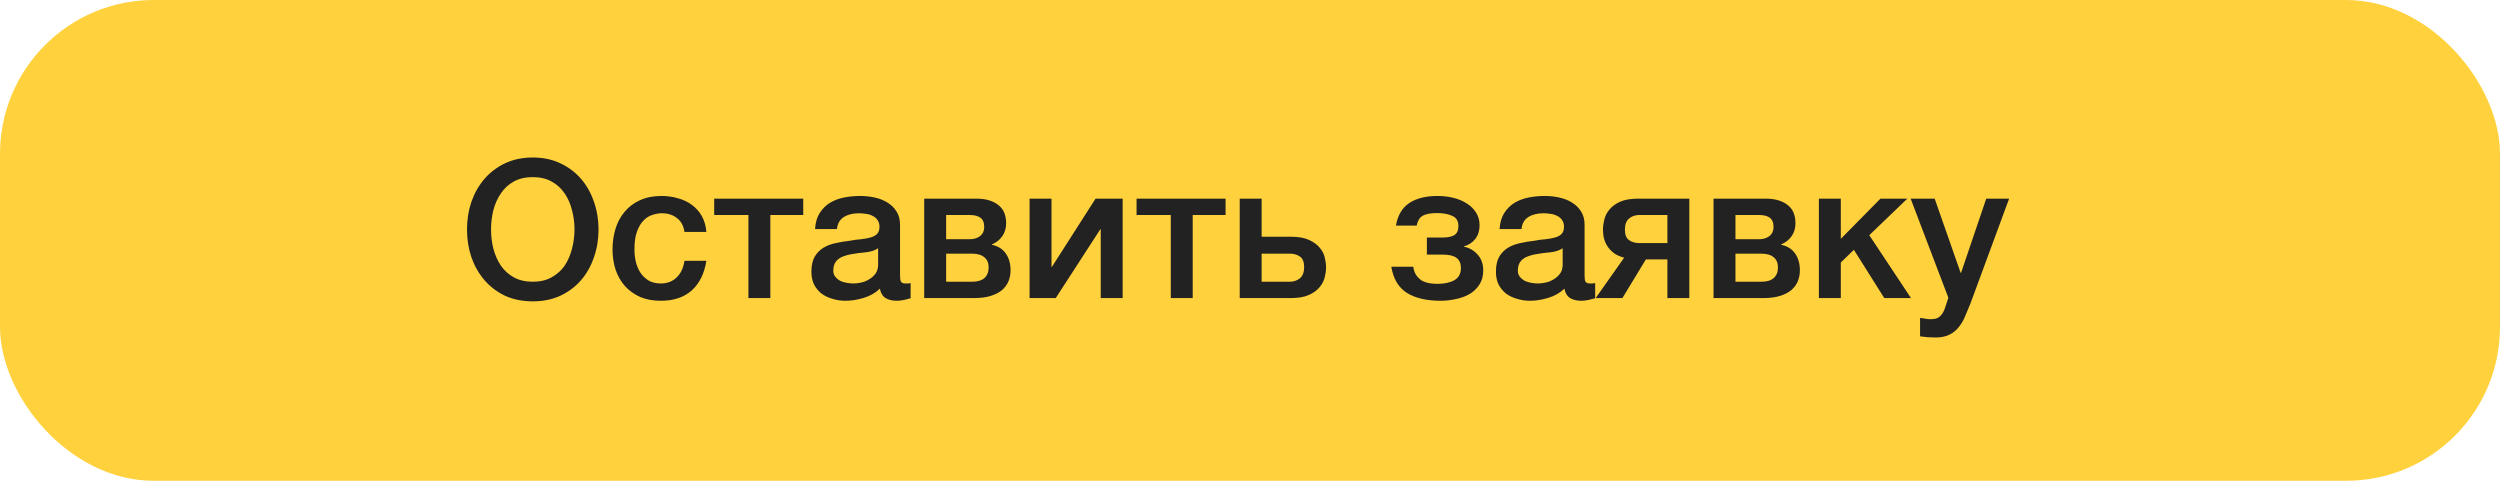
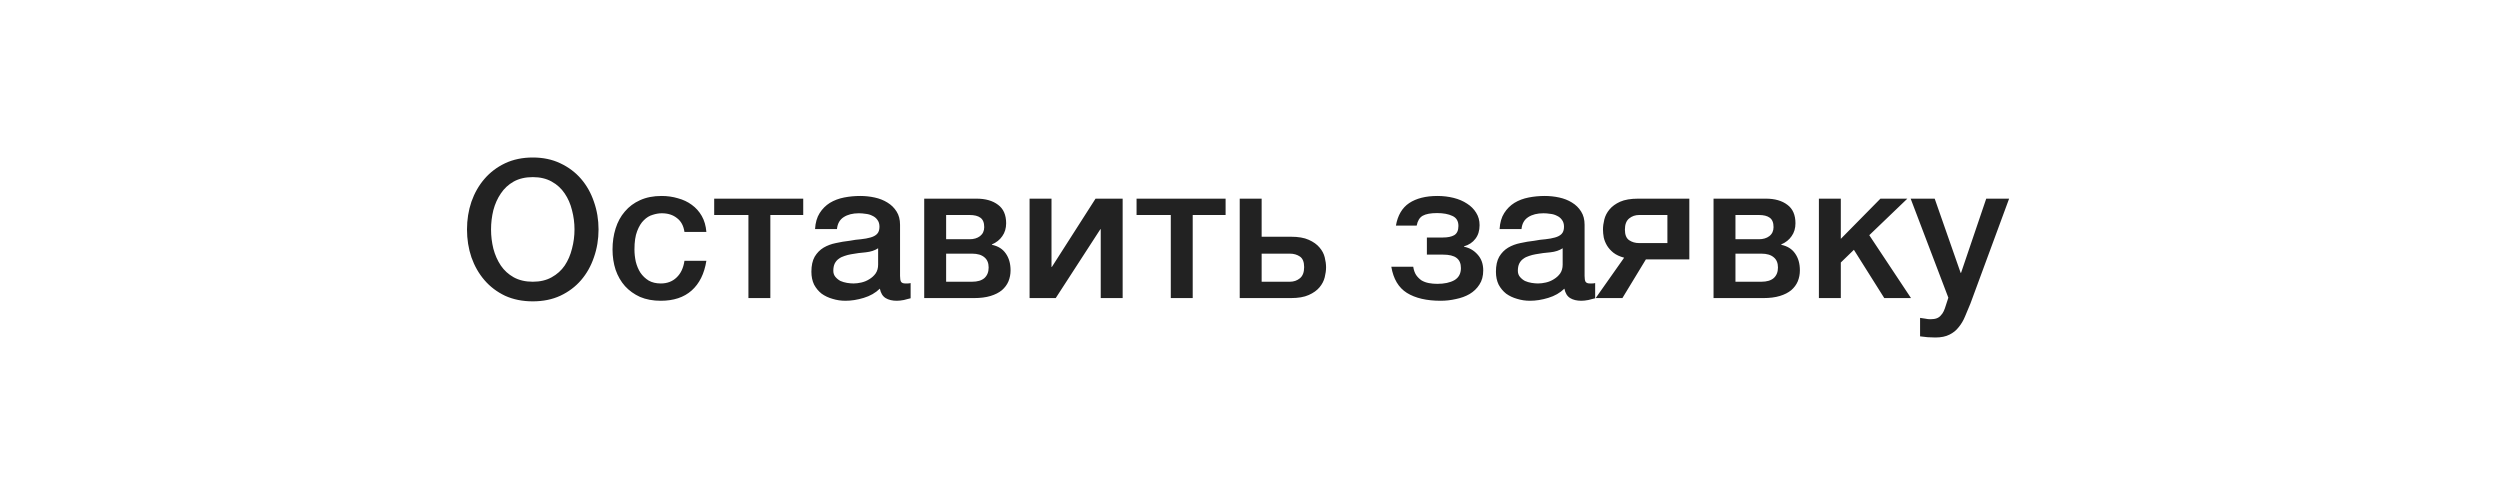
<svg xmlns="http://www.w3.org/2000/svg" width="260" height="50" viewBox="0 0 260 50" fill="none">
-   <rect width="260" height="50" rx="16" fill="#FFD13D" />
-   <path d="M55.408 18.42C54.648 18.42 53.988 18.573 53.428 18.88C52.881 19.187 52.434 19.6 52.088 20.12C51.741 20.627 51.481 21.207 51.308 21.86C51.148 22.513 51.068 23.18 51.068 23.86C51.068 24.54 51.148 25.207 51.308 25.86C51.481 26.513 51.741 27.1 52.088 27.62C52.434 28.127 52.881 28.533 53.428 28.84C53.988 29.147 54.648 29.3 55.408 29.3C56.168 29.3 56.821 29.147 57.368 28.84C57.928 28.533 58.381 28.127 58.728 27.62C59.074 27.1 59.328 26.513 59.488 25.86C59.661 25.207 59.748 24.54 59.748 23.86C59.748 23.18 59.661 22.513 59.488 21.86C59.328 21.207 59.074 20.627 58.728 20.12C58.381 19.6 57.928 19.187 57.368 18.88C56.821 18.573 56.168 18.42 55.408 18.42ZM55.408 16.38C56.474 16.38 57.428 16.58 58.268 16.98C59.121 17.38 59.841 17.92 60.428 18.6C61.014 19.28 61.461 20.073 61.768 20.98C62.088 21.887 62.248 22.847 62.248 23.86C62.248 24.887 62.088 25.853 61.768 26.76C61.461 27.667 61.014 28.46 60.428 29.14C59.841 29.82 59.121 30.36 58.268 30.76C57.428 31.147 56.474 31.34 55.408 31.34C54.341 31.34 53.381 31.147 52.528 30.76C51.688 30.36 50.974 29.82 50.388 29.14C49.801 28.46 49.348 27.667 49.028 26.76C48.721 25.853 48.568 24.887 48.568 23.86C48.568 22.847 48.721 21.887 49.028 20.98C49.348 20.073 49.801 19.28 50.388 18.6C50.974 17.92 51.688 17.38 52.528 16.98C53.381 16.58 54.341 16.38 55.408 16.38ZM71.183 24.12C71.09 23.48 70.83 23 70.403 22.68C69.99 22.347 69.463 22.18 68.823 22.18C68.53 22.18 68.216 22.233 67.883 22.34C67.55 22.433 67.243 22.62 66.963 22.9C66.683 23.167 66.45 23.547 66.263 24.04C66.076 24.52 65.983 25.153 65.983 25.94C65.983 26.367 66.03 26.793 66.123 27.22C66.23 27.647 66.39 28.027 66.603 28.36C66.83 28.693 67.116 28.967 67.463 29.18C67.81 29.38 68.23 29.48 68.723 29.48C69.39 29.48 69.936 29.273 70.363 28.86C70.803 28.447 71.076 27.867 71.183 27.12H73.463C73.25 28.467 72.736 29.5 71.923 30.22C71.123 30.927 70.056 31.28 68.723 31.28C67.91 31.28 67.19 31.147 66.563 30.88C65.95 30.6 65.43 30.227 65.003 29.76C64.576 29.28 64.25 28.713 64.023 28.06C63.81 27.407 63.703 26.7 63.703 25.94C63.703 25.167 63.81 24.44 64.023 23.76C64.236 23.08 64.556 22.493 64.983 22C65.41 21.493 65.936 21.1 66.563 20.82C67.203 20.527 67.95 20.38 68.803 20.38C69.403 20.38 69.97 20.46 70.503 20.62C71.05 20.767 71.53 20.993 71.943 21.3C72.37 21.607 72.716 21.993 72.983 22.46C73.25 22.927 73.41 23.48 73.463 24.12H71.183ZM83.536 22.36H80.116V31H77.836V22.36H74.276V20.66H83.536V22.36ZM93.605 28.7C93.605 28.98 93.639 29.18 93.705 29.3C93.785 29.42 93.932 29.48 94.145 29.48H94.385C94.479 29.48 94.585 29.467 94.705 29.44V31.02C94.625 31.047 94.519 31.073 94.385 31.1C94.265 31.14 94.139 31.173 94.005 31.2C93.872 31.227 93.739 31.247 93.605 31.26C93.472 31.273 93.359 31.28 93.265 31.28C92.799 31.28 92.412 31.187 92.105 31C91.799 30.813 91.599 30.487 91.505 30.02C91.052 30.46 90.492 30.78 89.825 30.98C89.172 31.18 88.539 31.28 87.925 31.28C87.459 31.28 87.012 31.213 86.585 31.08C86.159 30.96 85.779 30.78 85.445 30.54C85.125 30.287 84.865 29.973 84.665 29.6C84.479 29.213 84.385 28.767 84.385 28.26C84.385 27.62 84.499 27.1 84.725 26.7C84.965 26.3 85.272 25.987 85.645 25.76C86.032 25.533 86.459 25.373 86.925 25.28C87.405 25.173 87.885 25.093 88.365 25.04C88.779 24.96 89.172 24.907 89.545 24.88C89.919 24.84 90.245 24.78 90.525 24.7C90.819 24.62 91.045 24.5 91.205 24.34C91.379 24.167 91.465 23.913 91.465 23.58C91.465 23.287 91.392 23.047 91.245 22.86C91.112 22.673 90.939 22.533 90.725 22.44C90.525 22.333 90.299 22.267 90.045 22.24C89.792 22.2 89.552 22.18 89.325 22.18C88.685 22.18 88.159 22.313 87.745 22.58C87.332 22.847 87.099 23.26 87.045 23.82H84.765C84.805 23.153 84.965 22.6 85.245 22.16C85.525 21.72 85.879 21.367 86.305 21.1C86.745 20.833 87.239 20.647 87.785 20.54C88.332 20.433 88.892 20.38 89.465 20.38C89.972 20.38 90.472 20.433 90.965 20.54C91.459 20.647 91.899 20.82 92.285 21.06C92.685 21.3 93.005 21.613 93.245 22C93.485 22.373 93.605 22.833 93.605 23.38V28.7ZM91.325 25.82C90.979 26.047 90.552 26.187 90.045 26.24C89.539 26.28 89.032 26.347 88.525 26.44C88.285 26.48 88.052 26.54 87.825 26.62C87.599 26.687 87.399 26.787 87.225 26.92C87.052 27.04 86.912 27.207 86.805 27.42C86.712 27.62 86.665 27.867 86.665 28.16C86.665 28.413 86.739 28.627 86.885 28.8C87.032 28.973 87.205 29.113 87.405 29.22C87.619 29.313 87.845 29.38 88.085 29.42C88.339 29.46 88.565 29.48 88.765 29.48C89.019 29.48 89.292 29.447 89.585 29.38C89.879 29.313 90.152 29.2 90.405 29.04C90.672 28.88 90.892 28.68 91.065 28.44C91.239 28.187 91.325 27.88 91.325 27.52V25.82ZM98.398 24.88H100.839C101.279 24.88 101.639 24.773 101.919 24.56C102.212 24.333 102.359 24.02 102.359 23.62C102.359 23.153 102.225 22.827 101.959 22.64C101.705 22.453 101.332 22.36 100.839 22.36H98.398V24.88ZM96.118 20.66H101.559C102.492 20.66 103.239 20.873 103.799 21.3C104.359 21.713 104.639 22.353 104.639 23.22C104.639 23.74 104.505 24.187 104.239 24.56C103.985 24.933 103.625 25.22 103.159 25.42V25.46C103.799 25.593 104.279 25.893 104.599 26.36C104.932 26.827 105.099 27.413 105.099 28.12C105.099 28.52 105.025 28.9 104.879 29.26C104.732 29.607 104.505 29.913 104.199 30.18C103.892 30.433 103.499 30.633 103.019 30.78C102.539 30.927 101.965 31 101.299 31H96.118V20.66ZM98.398 29.3H101.099C101.659 29.3 102.085 29.173 102.379 28.92C102.672 28.653 102.819 28.287 102.819 27.82C102.819 27.353 102.672 27 102.379 26.76C102.085 26.507 101.659 26.38 101.099 26.38H98.398V29.3ZM107.076 20.66H109.356V27.76H109.396L113.936 20.66H116.756V31H114.476V23.84H114.436L109.796 31H107.076V20.66ZM127.462 22.36H124.042V31H121.762V22.36H118.202V20.66H127.462V22.36ZM131.211 29.3H134.151C134.551 29.3 134.898 29.18 135.191 28.94C135.484 28.7 135.631 28.313 135.631 27.78C135.631 27.247 135.484 26.88 135.191 26.68C134.898 26.48 134.551 26.38 134.151 26.38H131.211V29.3ZM128.931 20.66H131.211V24.62H134.251C135.024 24.62 135.644 24.727 136.111 24.94C136.591 25.153 136.964 25.42 137.231 25.74C137.498 26.047 137.678 26.387 137.771 26.76C137.864 27.133 137.911 27.48 137.911 27.8C137.911 28.12 137.864 28.467 137.771 28.84C137.678 29.213 137.498 29.56 137.231 29.88C136.964 30.2 136.591 30.467 136.111 30.68C135.644 30.893 135.024 31 134.251 31H128.931V20.66ZM145.176 23.46C145.363 22.393 145.823 21.613 146.556 21.12C147.303 20.627 148.283 20.38 149.496 20.38C150.083 20.38 150.643 20.447 151.176 20.58C151.709 20.713 152.176 20.913 152.576 21.18C152.976 21.433 153.289 21.747 153.516 22.12C153.756 22.493 153.876 22.927 153.876 23.42C153.876 23.993 153.729 24.467 153.436 24.84C153.156 25.213 152.763 25.473 152.256 25.62V25.66C152.816 25.767 153.289 26.04 153.676 26.48C154.063 26.907 154.256 27.453 154.256 28.12C154.256 28.707 154.123 29.2 153.856 29.6C153.603 30 153.263 30.327 152.836 30.58C152.423 30.82 151.949 30.993 151.416 31.1C150.896 31.22 150.369 31.28 149.836 31.28C148.369 31.28 147.196 31.007 146.316 30.46C145.449 29.913 144.909 29.007 144.696 27.74H146.976C147.029 28.087 147.129 28.373 147.276 28.6C147.436 28.827 147.623 29.013 147.836 29.16C148.063 29.293 148.316 29.387 148.596 29.44C148.876 29.493 149.169 29.52 149.476 29.52C150.209 29.52 150.803 29.393 151.256 29.14C151.709 28.873 151.936 28.453 151.936 27.88C151.936 27.4 151.783 27.047 151.476 26.82C151.183 26.593 150.709 26.48 150.056 26.48H148.396V24.7H150.076C150.569 24.7 150.956 24.62 151.236 24.46C151.529 24.287 151.676 23.967 151.676 23.5C151.676 22.993 151.469 22.647 151.056 22.46C150.643 22.26 150.109 22.16 149.456 22.16C148.789 22.16 148.289 22.253 147.956 22.44C147.636 22.627 147.429 22.967 147.336 23.46H145.176ZM164.797 28.7C164.797 28.98 164.83 29.18 164.897 29.3C164.977 29.42 165.123 29.48 165.337 29.48H165.577C165.67 29.48 165.777 29.467 165.897 29.44V31.02C165.817 31.047 165.71 31.073 165.577 31.1C165.457 31.14 165.33 31.173 165.197 31.2C165.063 31.227 164.93 31.247 164.797 31.26C164.663 31.273 164.55 31.28 164.457 31.28C163.99 31.28 163.603 31.187 163.297 31C162.99 30.813 162.79 30.487 162.697 30.02C162.243 30.46 161.683 30.78 161.017 30.98C160.363 31.18 159.73 31.28 159.117 31.28C158.65 31.28 158.203 31.213 157.777 31.08C157.35 30.96 156.97 30.78 156.637 30.54C156.317 30.287 156.057 29.973 155.857 29.6C155.67 29.213 155.577 28.767 155.577 28.26C155.577 27.62 155.69 27.1 155.917 26.7C156.157 26.3 156.463 25.987 156.837 25.76C157.223 25.533 157.65 25.373 158.117 25.28C158.597 25.173 159.077 25.093 159.557 25.04C159.97 24.96 160.363 24.907 160.737 24.88C161.11 24.84 161.437 24.78 161.717 24.7C162.01 24.62 162.237 24.5 162.397 24.34C162.57 24.167 162.657 23.913 162.657 23.58C162.657 23.287 162.583 23.047 162.437 22.86C162.303 22.673 162.13 22.533 161.917 22.44C161.717 22.333 161.49 22.267 161.237 22.24C160.983 22.2 160.743 22.18 160.517 22.18C159.877 22.18 159.35 22.313 158.937 22.58C158.523 22.847 158.29 23.26 158.237 23.82H155.957C155.997 23.153 156.157 22.6 156.437 22.16C156.717 21.72 157.07 21.367 157.497 21.1C157.937 20.833 158.43 20.647 158.977 20.54C159.523 20.433 160.083 20.38 160.657 20.38C161.163 20.38 161.663 20.433 162.157 20.54C162.65 20.647 163.09 20.82 163.477 21.06C163.877 21.3 164.197 21.613 164.437 22C164.677 22.373 164.797 22.833 164.797 23.38V28.7ZM162.517 25.82C162.17 26.047 161.743 26.187 161.237 26.24C160.73 26.28 160.223 26.347 159.717 26.44C159.477 26.48 159.243 26.54 159.017 26.62C158.79 26.687 158.59 26.787 158.417 26.92C158.243 27.04 158.103 27.207 157.997 27.42C157.903 27.62 157.857 27.867 157.857 28.16C157.857 28.413 157.93 28.627 158.077 28.8C158.223 28.973 158.397 29.113 158.597 29.22C158.81 29.313 159.037 29.38 159.277 29.42C159.53 29.46 159.757 29.48 159.957 29.48C160.21 29.48 160.483 29.447 160.777 29.38C161.07 29.313 161.343 29.2 161.597 29.04C161.863 28.88 162.083 28.68 162.257 28.44C162.43 28.187 162.517 27.88 162.517 27.52V25.82ZM175.69 31H173.41V26.98H171.17L168.73 31H165.95L168.91 26.8C168.457 26.68 168.083 26.507 167.79 26.28C167.51 26.053 167.29 25.807 167.13 25.54C166.97 25.273 166.857 24.993 166.79 24.7C166.737 24.407 166.71 24.127 166.71 23.86C166.71 23.54 166.757 23.193 166.85 22.82C166.943 22.447 167.123 22.1 167.39 21.78C167.657 21.46 168.023 21.193 168.49 20.98C168.97 20.767 169.597 20.66 170.37 20.66H175.69V31ZM173.41 22.36H170.47C170.07 22.36 169.723 22.48 169.43 22.72C169.137 22.96 168.99 23.347 168.99 23.88C168.99 24.413 169.137 24.78 169.43 24.98C169.723 25.18 170.07 25.28 170.47 25.28H173.41V22.36ZM180.488 24.88H182.928C183.368 24.88 183.728 24.773 184.008 24.56C184.302 24.333 184.448 24.02 184.448 23.62C184.448 23.153 184.315 22.827 184.048 22.64C183.795 22.453 183.422 22.36 182.928 22.36H180.488V24.88ZM178.208 20.66H183.648C184.582 20.66 185.328 20.873 185.888 21.3C186.448 21.713 186.728 22.353 186.728 23.22C186.728 23.74 186.595 24.187 186.328 24.56C186.075 24.933 185.715 25.22 185.248 25.42V25.46C185.888 25.593 186.368 25.893 186.688 26.36C187.022 26.827 187.188 27.413 187.188 28.12C187.188 28.52 187.115 28.9 186.968 29.26C186.822 29.607 186.595 29.913 186.288 30.18C185.982 30.433 185.588 30.633 185.108 30.78C184.628 30.927 184.055 31 183.388 31H178.208V20.66ZM180.488 29.3H183.188C183.748 29.3 184.175 29.173 184.468 28.92C184.762 28.653 184.908 28.287 184.908 27.82C184.908 27.353 184.762 27 184.468 26.76C184.175 26.507 183.748 26.38 183.188 26.38H180.488V29.3ZM189.165 20.66H191.445V24.84L195.565 20.66H198.365L194.405 24.46L198.745 31H195.965L192.805 25.98L191.445 27.3V31H189.165V20.66ZM198.708 20.66H201.208L203.908 28.38H203.948L206.568 20.66H208.948L204.928 31.56C204.741 32.027 204.554 32.473 204.368 32.9C204.194 33.327 203.974 33.7 203.708 34.02C203.454 34.353 203.134 34.613 202.748 34.8C202.361 35 201.868 35.1 201.268 35.1C200.734 35.1 200.208 35.06 199.688 34.98V33.06C199.874 33.087 200.054 33.113 200.228 33.14C200.401 33.18 200.581 33.2 200.768 33.2C201.034 33.2 201.254 33.167 201.428 33.1C201.601 33.033 201.741 32.933 201.848 32.8C201.968 32.68 202.068 32.533 202.148 32.36C202.228 32.187 202.301 31.987 202.368 31.76L202.628 30.96L198.708 20.66Z" fill="#222222" />
+   <path d="M55.408 18.42C54.648 18.42 53.988 18.573 53.428 18.88C52.881 19.187 52.434 19.6 52.088 20.12C51.741 20.627 51.481 21.207 51.308 21.86C51.148 22.513 51.068 23.18 51.068 23.86C51.068 24.54 51.148 25.207 51.308 25.86C51.481 26.513 51.741 27.1 52.088 27.62C52.434 28.127 52.881 28.533 53.428 28.84C53.988 29.147 54.648 29.3 55.408 29.3C56.168 29.3 56.821 29.147 57.368 28.84C57.928 28.533 58.381 28.127 58.728 27.62C59.074 27.1 59.328 26.513 59.488 25.86C59.661 25.207 59.748 24.54 59.748 23.86C59.748 23.18 59.661 22.513 59.488 21.86C59.328 21.207 59.074 20.627 58.728 20.12C58.381 19.6 57.928 19.187 57.368 18.88C56.821 18.573 56.168 18.42 55.408 18.42ZM55.408 16.38C56.474 16.38 57.428 16.58 58.268 16.98C59.121 17.38 59.841 17.92 60.428 18.6C61.014 19.28 61.461 20.073 61.768 20.98C62.088 21.887 62.248 22.847 62.248 23.86C62.248 24.887 62.088 25.853 61.768 26.76C61.461 27.667 61.014 28.46 60.428 29.14C59.841 29.82 59.121 30.36 58.268 30.76C57.428 31.147 56.474 31.34 55.408 31.34C54.341 31.34 53.381 31.147 52.528 30.76C51.688 30.36 50.974 29.82 50.388 29.14C49.801 28.46 49.348 27.667 49.028 26.76C48.721 25.853 48.568 24.887 48.568 23.86C48.568 22.847 48.721 21.887 49.028 20.98C49.348 20.073 49.801 19.28 50.388 18.6C50.974 17.92 51.688 17.38 52.528 16.98C53.381 16.58 54.341 16.38 55.408 16.38ZM71.183 24.12C71.09 23.48 70.83 23 70.403 22.68C69.99 22.347 69.463 22.18 68.823 22.18C68.53 22.18 68.216 22.233 67.883 22.34C67.55 22.433 67.243 22.62 66.963 22.9C66.683 23.167 66.45 23.547 66.263 24.04C66.076 24.52 65.983 25.153 65.983 25.94C65.983 26.367 66.03 26.793 66.123 27.22C66.23 27.647 66.39 28.027 66.603 28.36C66.83 28.693 67.116 28.967 67.463 29.18C67.81 29.38 68.23 29.48 68.723 29.48C69.39 29.48 69.936 29.273 70.363 28.86C70.803 28.447 71.076 27.867 71.183 27.12H73.463C73.25 28.467 72.736 29.5 71.923 30.22C71.123 30.927 70.056 31.28 68.723 31.28C67.91 31.28 67.19 31.147 66.563 30.88C65.95 30.6 65.43 30.227 65.003 29.76C64.576 29.28 64.25 28.713 64.023 28.06C63.81 27.407 63.703 26.7 63.703 25.94C63.703 25.167 63.81 24.44 64.023 23.76C64.236 23.08 64.556 22.493 64.983 22C65.41 21.493 65.936 21.1 66.563 20.82C67.203 20.527 67.95 20.38 68.803 20.38C69.403 20.38 69.97 20.46 70.503 20.62C71.05 20.767 71.53 20.993 71.943 21.3C72.37 21.607 72.716 21.993 72.983 22.46C73.25 22.927 73.41 23.48 73.463 24.12H71.183ZM83.536 22.36H80.116V31H77.836V22.36H74.276V20.66H83.536V22.36ZM93.605 28.7C93.605 28.98 93.639 29.18 93.705 29.3C93.785 29.42 93.932 29.48 94.145 29.48H94.385C94.479 29.48 94.585 29.467 94.705 29.44V31.02C94.625 31.047 94.519 31.073 94.385 31.1C94.265 31.14 94.139 31.173 94.005 31.2C93.872 31.227 93.739 31.247 93.605 31.26C93.472 31.273 93.359 31.28 93.265 31.28C92.799 31.28 92.412 31.187 92.105 31C91.799 30.813 91.599 30.487 91.505 30.02C91.052 30.46 90.492 30.78 89.825 30.98C89.172 31.18 88.539 31.28 87.925 31.28C87.459 31.28 87.012 31.213 86.585 31.08C86.159 30.96 85.779 30.78 85.445 30.54C85.125 30.287 84.865 29.973 84.665 29.6C84.479 29.213 84.385 28.767 84.385 28.26C84.385 27.62 84.499 27.1 84.725 26.7C84.965 26.3 85.272 25.987 85.645 25.76C86.032 25.533 86.459 25.373 86.925 25.28C87.405 25.173 87.885 25.093 88.365 25.04C88.779 24.96 89.172 24.907 89.545 24.88C89.919 24.84 90.245 24.78 90.525 24.7C90.819 24.62 91.045 24.5 91.205 24.34C91.379 24.167 91.465 23.913 91.465 23.58C91.465 23.287 91.392 23.047 91.245 22.86C91.112 22.673 90.939 22.533 90.725 22.44C90.525 22.333 90.299 22.267 90.045 22.24C89.792 22.2 89.552 22.18 89.325 22.18C88.685 22.18 88.159 22.313 87.745 22.58C87.332 22.847 87.099 23.26 87.045 23.82H84.765C84.805 23.153 84.965 22.6 85.245 22.16C85.525 21.72 85.879 21.367 86.305 21.1C86.745 20.833 87.239 20.647 87.785 20.54C88.332 20.433 88.892 20.38 89.465 20.38C89.972 20.38 90.472 20.433 90.965 20.54C91.459 20.647 91.899 20.82 92.285 21.06C92.685 21.3 93.005 21.613 93.245 22C93.485 22.373 93.605 22.833 93.605 23.38V28.7ZM91.325 25.82C90.979 26.047 90.552 26.187 90.045 26.24C89.539 26.28 89.032 26.347 88.525 26.44C88.285 26.48 88.052 26.54 87.825 26.62C87.599 26.687 87.399 26.787 87.225 26.92C87.052 27.04 86.912 27.207 86.805 27.42C86.712 27.62 86.665 27.867 86.665 28.16C86.665 28.413 86.739 28.627 86.885 28.8C87.032 28.973 87.205 29.113 87.405 29.22C87.619 29.313 87.845 29.38 88.085 29.42C88.339 29.46 88.565 29.48 88.765 29.48C89.019 29.48 89.292 29.447 89.585 29.38C89.879 29.313 90.152 29.2 90.405 29.04C90.672 28.88 90.892 28.68 91.065 28.44C91.239 28.187 91.325 27.88 91.325 27.52V25.82ZM98.398 24.88H100.839C101.279 24.88 101.639 24.773 101.919 24.56C102.212 24.333 102.359 24.02 102.359 23.62C102.359 23.153 102.225 22.827 101.959 22.64C101.705 22.453 101.332 22.36 100.839 22.36H98.398V24.88ZM96.118 20.66H101.559C102.492 20.66 103.239 20.873 103.799 21.3C104.359 21.713 104.639 22.353 104.639 23.22C104.639 23.74 104.505 24.187 104.239 24.56C103.985 24.933 103.625 25.22 103.159 25.42V25.46C103.799 25.593 104.279 25.893 104.599 26.36C104.932 26.827 105.099 27.413 105.099 28.12C105.099 28.52 105.025 28.9 104.879 29.26C104.732 29.607 104.505 29.913 104.199 30.18C103.892 30.433 103.499 30.633 103.019 30.78C102.539 30.927 101.965 31 101.299 31H96.118V20.66ZM98.398 29.3H101.099C101.659 29.3 102.085 29.173 102.379 28.92C102.672 28.653 102.819 28.287 102.819 27.82C102.819 27.353 102.672 27 102.379 26.76C102.085 26.507 101.659 26.38 101.099 26.38H98.398V29.3ZM107.076 20.66H109.356V27.76H109.396L113.936 20.66H116.756V31H114.476V23.84H114.436L109.796 31H107.076V20.66ZM127.462 22.36H124.042V31H121.762V22.36H118.202V20.66H127.462V22.36ZM131.211 29.3H134.151C134.551 29.3 134.898 29.18 135.191 28.94C135.484 28.7 135.631 28.313 135.631 27.78C135.631 27.247 135.484 26.88 135.191 26.68C134.898 26.48 134.551 26.38 134.151 26.38H131.211V29.3ZM128.931 20.66H131.211V24.62H134.251C135.024 24.62 135.644 24.727 136.111 24.94C136.591 25.153 136.964 25.42 137.231 25.74C137.498 26.047 137.678 26.387 137.771 26.76C137.864 27.133 137.911 27.48 137.911 27.8C137.911 28.12 137.864 28.467 137.771 28.84C137.678 29.213 137.498 29.56 137.231 29.88C136.964 30.2 136.591 30.467 136.111 30.68C135.644 30.893 135.024 31 134.251 31H128.931V20.66ZM145.176 23.46C145.363 22.393 145.823 21.613 146.556 21.12C147.303 20.627 148.283 20.38 149.496 20.38C150.083 20.38 150.643 20.447 151.176 20.58C151.709 20.713 152.176 20.913 152.576 21.18C152.976 21.433 153.289 21.747 153.516 22.12C153.756 22.493 153.876 22.927 153.876 23.42C153.876 23.993 153.729 24.467 153.436 24.84C153.156 25.213 152.763 25.473 152.256 25.62V25.66C152.816 25.767 153.289 26.04 153.676 26.48C154.063 26.907 154.256 27.453 154.256 28.12C154.256 28.707 154.123 29.2 153.856 29.6C153.603 30 153.263 30.327 152.836 30.58C152.423 30.82 151.949 30.993 151.416 31.1C150.896 31.22 150.369 31.28 149.836 31.28C148.369 31.28 147.196 31.007 146.316 30.46C145.449 29.913 144.909 29.007 144.696 27.74H146.976C147.029 28.087 147.129 28.373 147.276 28.6C147.436 28.827 147.623 29.013 147.836 29.16C148.063 29.293 148.316 29.387 148.596 29.44C148.876 29.493 149.169 29.52 149.476 29.52C150.209 29.52 150.803 29.393 151.256 29.14C151.709 28.873 151.936 28.453 151.936 27.88C151.936 27.4 151.783 27.047 151.476 26.82C151.183 26.593 150.709 26.48 150.056 26.48H148.396V24.7H150.076C150.569 24.7 150.956 24.62 151.236 24.46C151.529 24.287 151.676 23.967 151.676 23.5C151.676 22.993 151.469 22.647 151.056 22.46C150.643 22.26 150.109 22.16 149.456 22.16C148.789 22.16 148.289 22.253 147.956 22.44C147.636 22.627 147.429 22.967 147.336 23.46H145.176ZM164.797 28.7C164.797 28.98 164.83 29.18 164.897 29.3C164.977 29.42 165.123 29.48 165.337 29.48H165.577C165.67 29.48 165.777 29.467 165.897 29.44V31.02C165.817 31.047 165.71 31.073 165.577 31.1C165.457 31.14 165.33 31.173 165.197 31.2C165.063 31.227 164.93 31.247 164.797 31.26C164.663 31.273 164.55 31.28 164.457 31.28C163.99 31.28 163.603 31.187 163.297 31C162.99 30.813 162.79 30.487 162.697 30.02C162.243 30.46 161.683 30.78 161.017 30.98C160.363 31.18 159.73 31.28 159.117 31.28C158.65 31.28 158.203 31.213 157.777 31.08C157.35 30.96 156.97 30.78 156.637 30.54C156.317 30.287 156.057 29.973 155.857 29.6C155.67 29.213 155.577 28.767 155.577 28.26C155.577 27.62 155.69 27.1 155.917 26.7C156.157 26.3 156.463 25.987 156.837 25.76C157.223 25.533 157.65 25.373 158.117 25.28C158.597 25.173 159.077 25.093 159.557 25.04C159.97 24.96 160.363 24.907 160.737 24.88C161.11 24.84 161.437 24.78 161.717 24.7C162.01 24.62 162.237 24.5 162.397 24.34C162.57 24.167 162.657 23.913 162.657 23.58C162.657 23.287 162.583 23.047 162.437 22.86C162.303 22.673 162.13 22.533 161.917 22.44C161.717 22.333 161.49 22.267 161.237 22.24C160.983 22.2 160.743 22.18 160.517 22.18C159.877 22.18 159.35 22.313 158.937 22.58C158.523 22.847 158.29 23.26 158.237 23.82H155.957C155.997 23.153 156.157 22.6 156.437 22.16C156.717 21.72 157.07 21.367 157.497 21.1C157.937 20.833 158.43 20.647 158.977 20.54C159.523 20.433 160.083 20.38 160.657 20.38C161.163 20.38 161.663 20.433 162.157 20.54C162.65 20.647 163.09 20.82 163.477 21.06C163.877 21.3 164.197 21.613 164.437 22C164.677 22.373 164.797 22.833 164.797 23.38V28.7ZM162.517 25.82C162.17 26.047 161.743 26.187 161.237 26.24C160.73 26.28 160.223 26.347 159.717 26.44C159.477 26.48 159.243 26.54 159.017 26.62C158.79 26.687 158.59 26.787 158.417 26.92C158.243 27.04 158.103 27.207 157.997 27.42C157.903 27.62 157.857 27.867 157.857 28.16C157.857 28.413 157.93 28.627 158.077 28.8C158.223 28.973 158.397 29.113 158.597 29.22C158.81 29.313 159.037 29.38 159.277 29.42C159.53 29.46 159.757 29.48 159.957 29.48C160.21 29.48 160.483 29.447 160.777 29.38C161.07 29.313 161.343 29.2 161.597 29.04C161.863 28.88 162.083 28.68 162.257 28.44C162.43 28.187 162.517 27.88 162.517 27.52V25.82ZM175.69 31V26.98H171.17L168.73 31H165.95L168.91 26.8C168.457 26.68 168.083 26.507 167.79 26.28C167.51 26.053 167.29 25.807 167.13 25.54C166.97 25.273 166.857 24.993 166.79 24.7C166.737 24.407 166.71 24.127 166.71 23.86C166.71 23.54 166.757 23.193 166.85 22.82C166.943 22.447 167.123 22.1 167.39 21.78C167.657 21.46 168.023 21.193 168.49 20.98C168.97 20.767 169.597 20.66 170.37 20.66H175.69V31ZM173.41 22.36H170.47C170.07 22.36 169.723 22.48 169.43 22.72C169.137 22.96 168.99 23.347 168.99 23.88C168.99 24.413 169.137 24.78 169.43 24.98C169.723 25.18 170.07 25.28 170.47 25.28H173.41V22.36ZM180.488 24.88H182.928C183.368 24.88 183.728 24.773 184.008 24.56C184.302 24.333 184.448 24.02 184.448 23.62C184.448 23.153 184.315 22.827 184.048 22.64C183.795 22.453 183.422 22.36 182.928 22.36H180.488V24.88ZM178.208 20.66H183.648C184.582 20.66 185.328 20.873 185.888 21.3C186.448 21.713 186.728 22.353 186.728 23.22C186.728 23.74 186.595 24.187 186.328 24.56C186.075 24.933 185.715 25.22 185.248 25.42V25.46C185.888 25.593 186.368 25.893 186.688 26.36C187.022 26.827 187.188 27.413 187.188 28.12C187.188 28.52 187.115 28.9 186.968 29.26C186.822 29.607 186.595 29.913 186.288 30.18C185.982 30.433 185.588 30.633 185.108 30.78C184.628 30.927 184.055 31 183.388 31H178.208V20.66ZM180.488 29.3H183.188C183.748 29.3 184.175 29.173 184.468 28.92C184.762 28.653 184.908 28.287 184.908 27.82C184.908 27.353 184.762 27 184.468 26.76C184.175 26.507 183.748 26.38 183.188 26.38H180.488V29.3ZM189.165 20.66H191.445V24.84L195.565 20.66H198.365L194.405 24.46L198.745 31H195.965L192.805 25.98L191.445 27.3V31H189.165V20.66ZM198.708 20.66H201.208L203.908 28.38H203.948L206.568 20.66H208.948L204.928 31.56C204.741 32.027 204.554 32.473 204.368 32.9C204.194 33.327 203.974 33.7 203.708 34.02C203.454 34.353 203.134 34.613 202.748 34.8C202.361 35 201.868 35.1 201.268 35.1C200.734 35.1 200.208 35.06 199.688 34.98V33.06C199.874 33.087 200.054 33.113 200.228 33.14C200.401 33.18 200.581 33.2 200.768 33.2C201.034 33.2 201.254 33.167 201.428 33.1C201.601 33.033 201.741 32.933 201.848 32.8C201.968 32.68 202.068 32.533 202.148 32.36C202.228 32.187 202.301 31.987 202.368 31.76L202.628 30.96L198.708 20.66Z" fill="#222222" />
</svg>